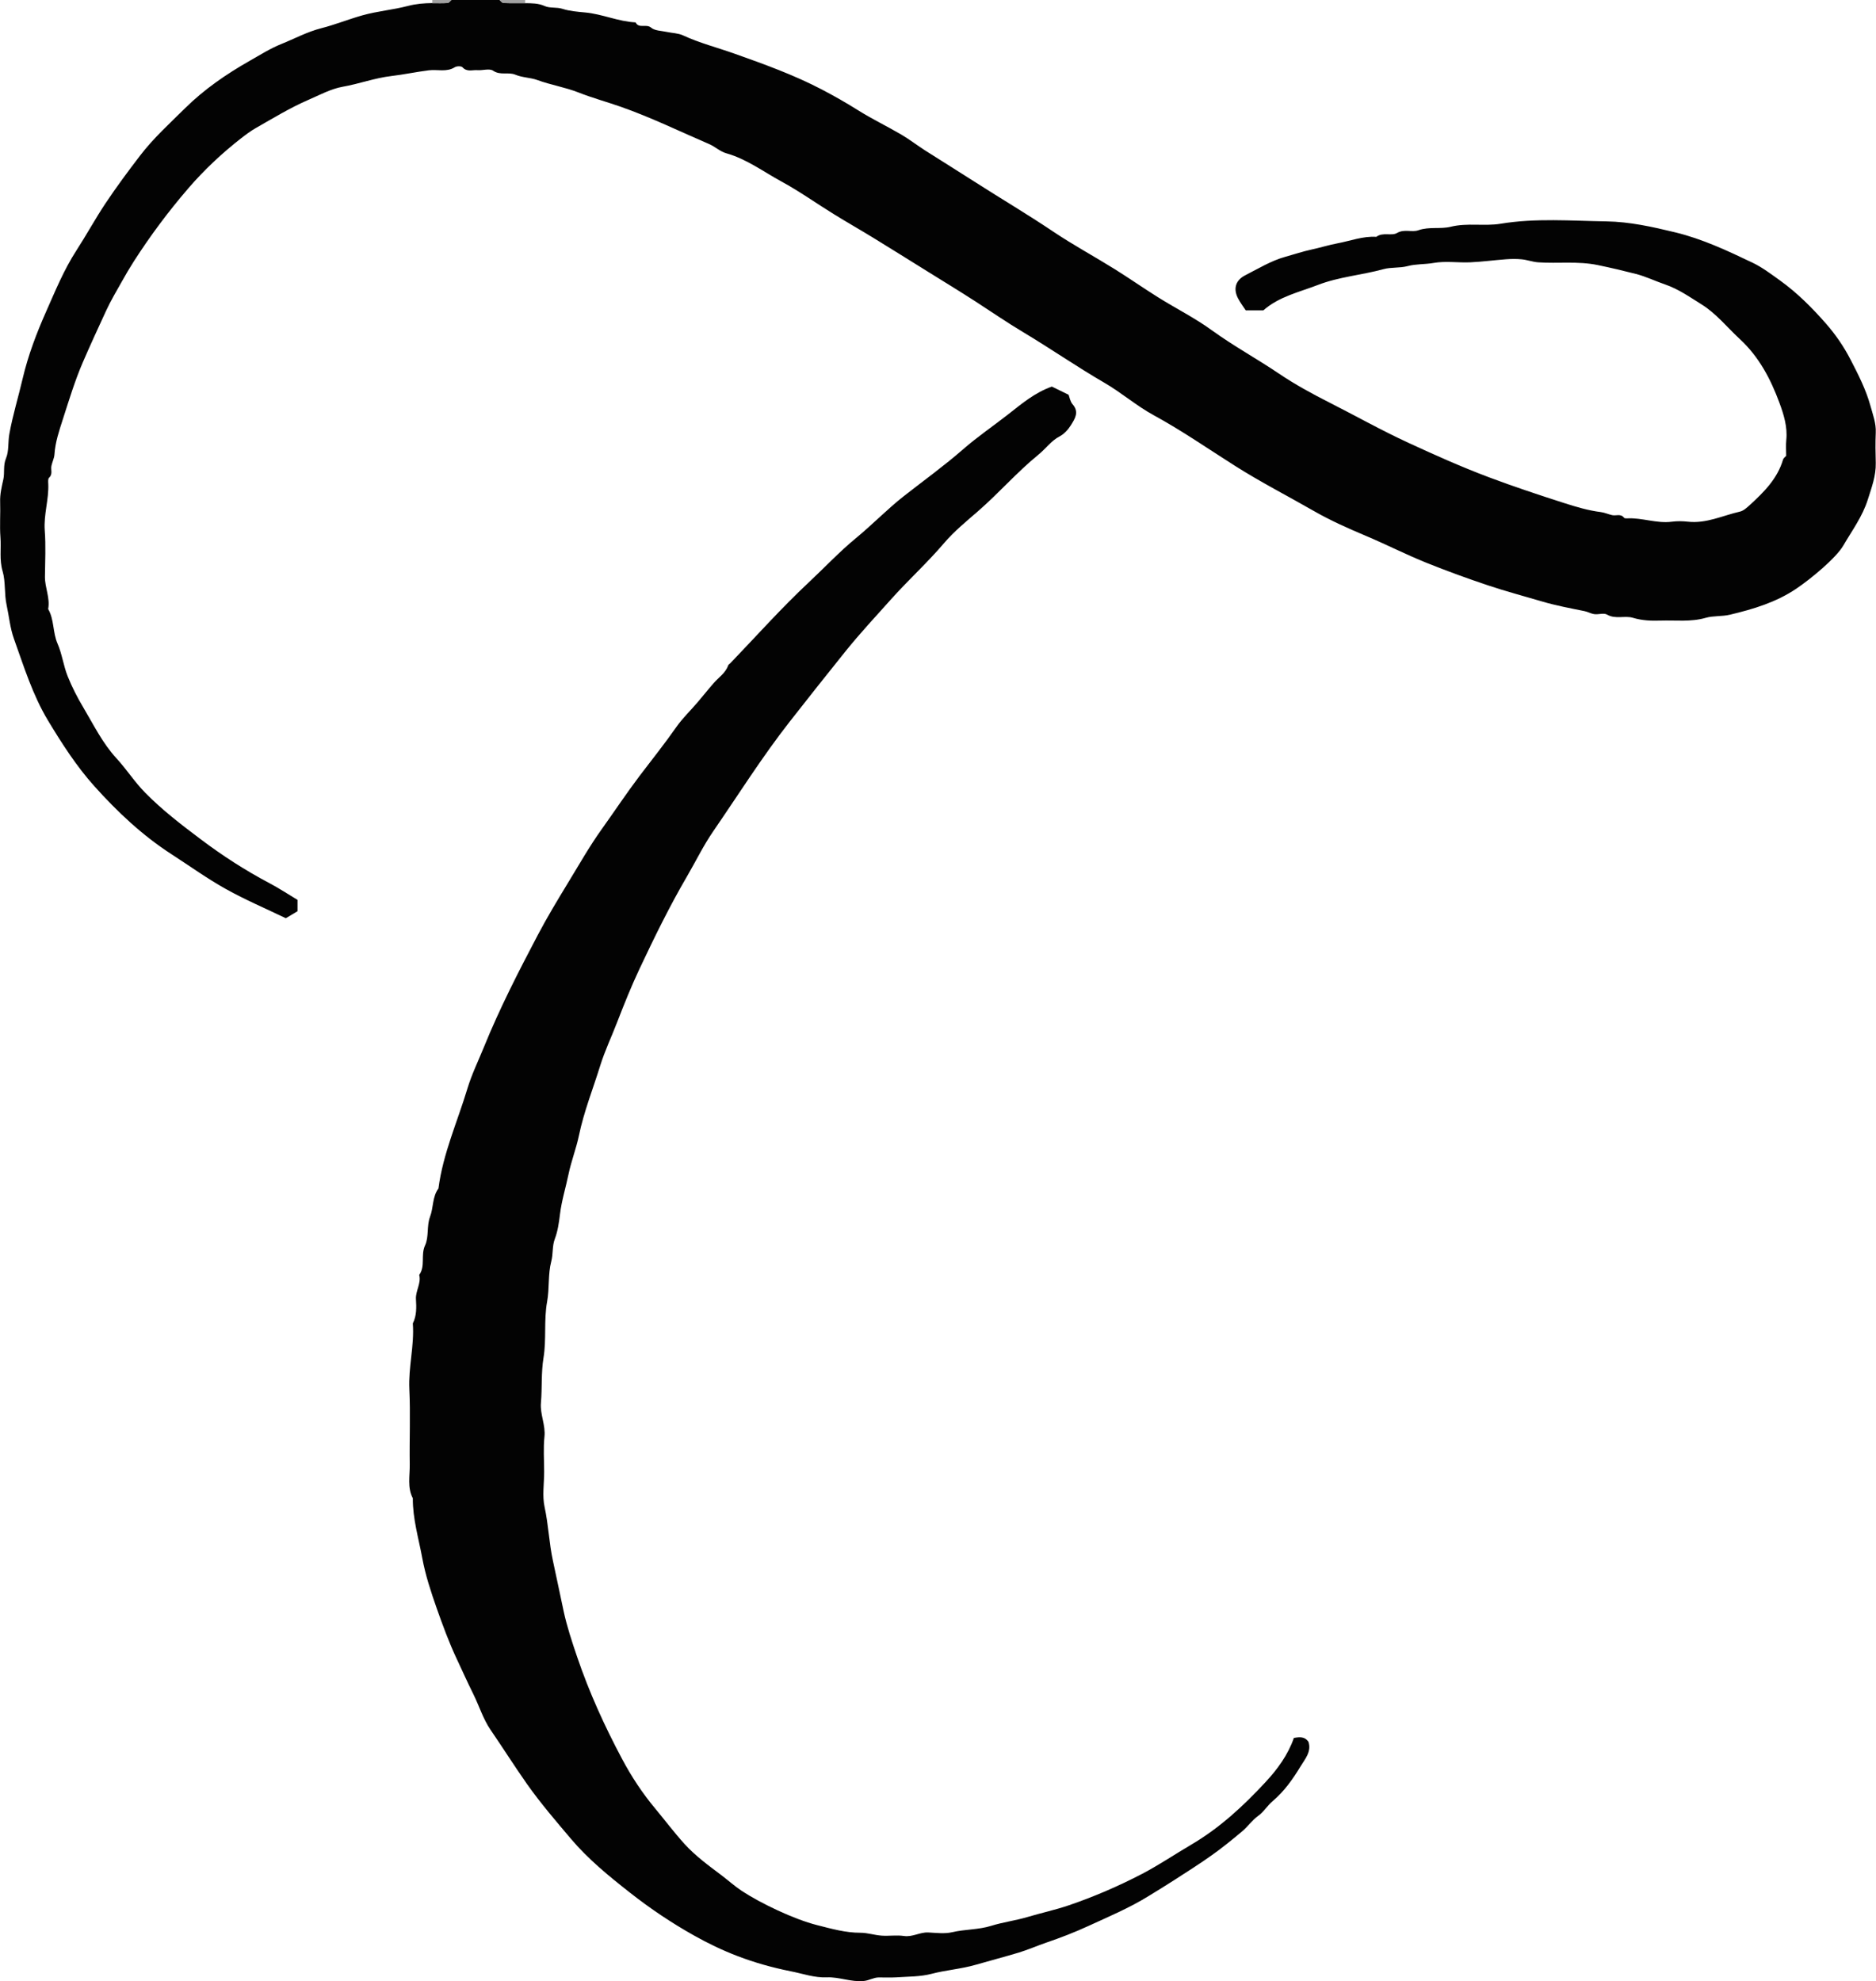
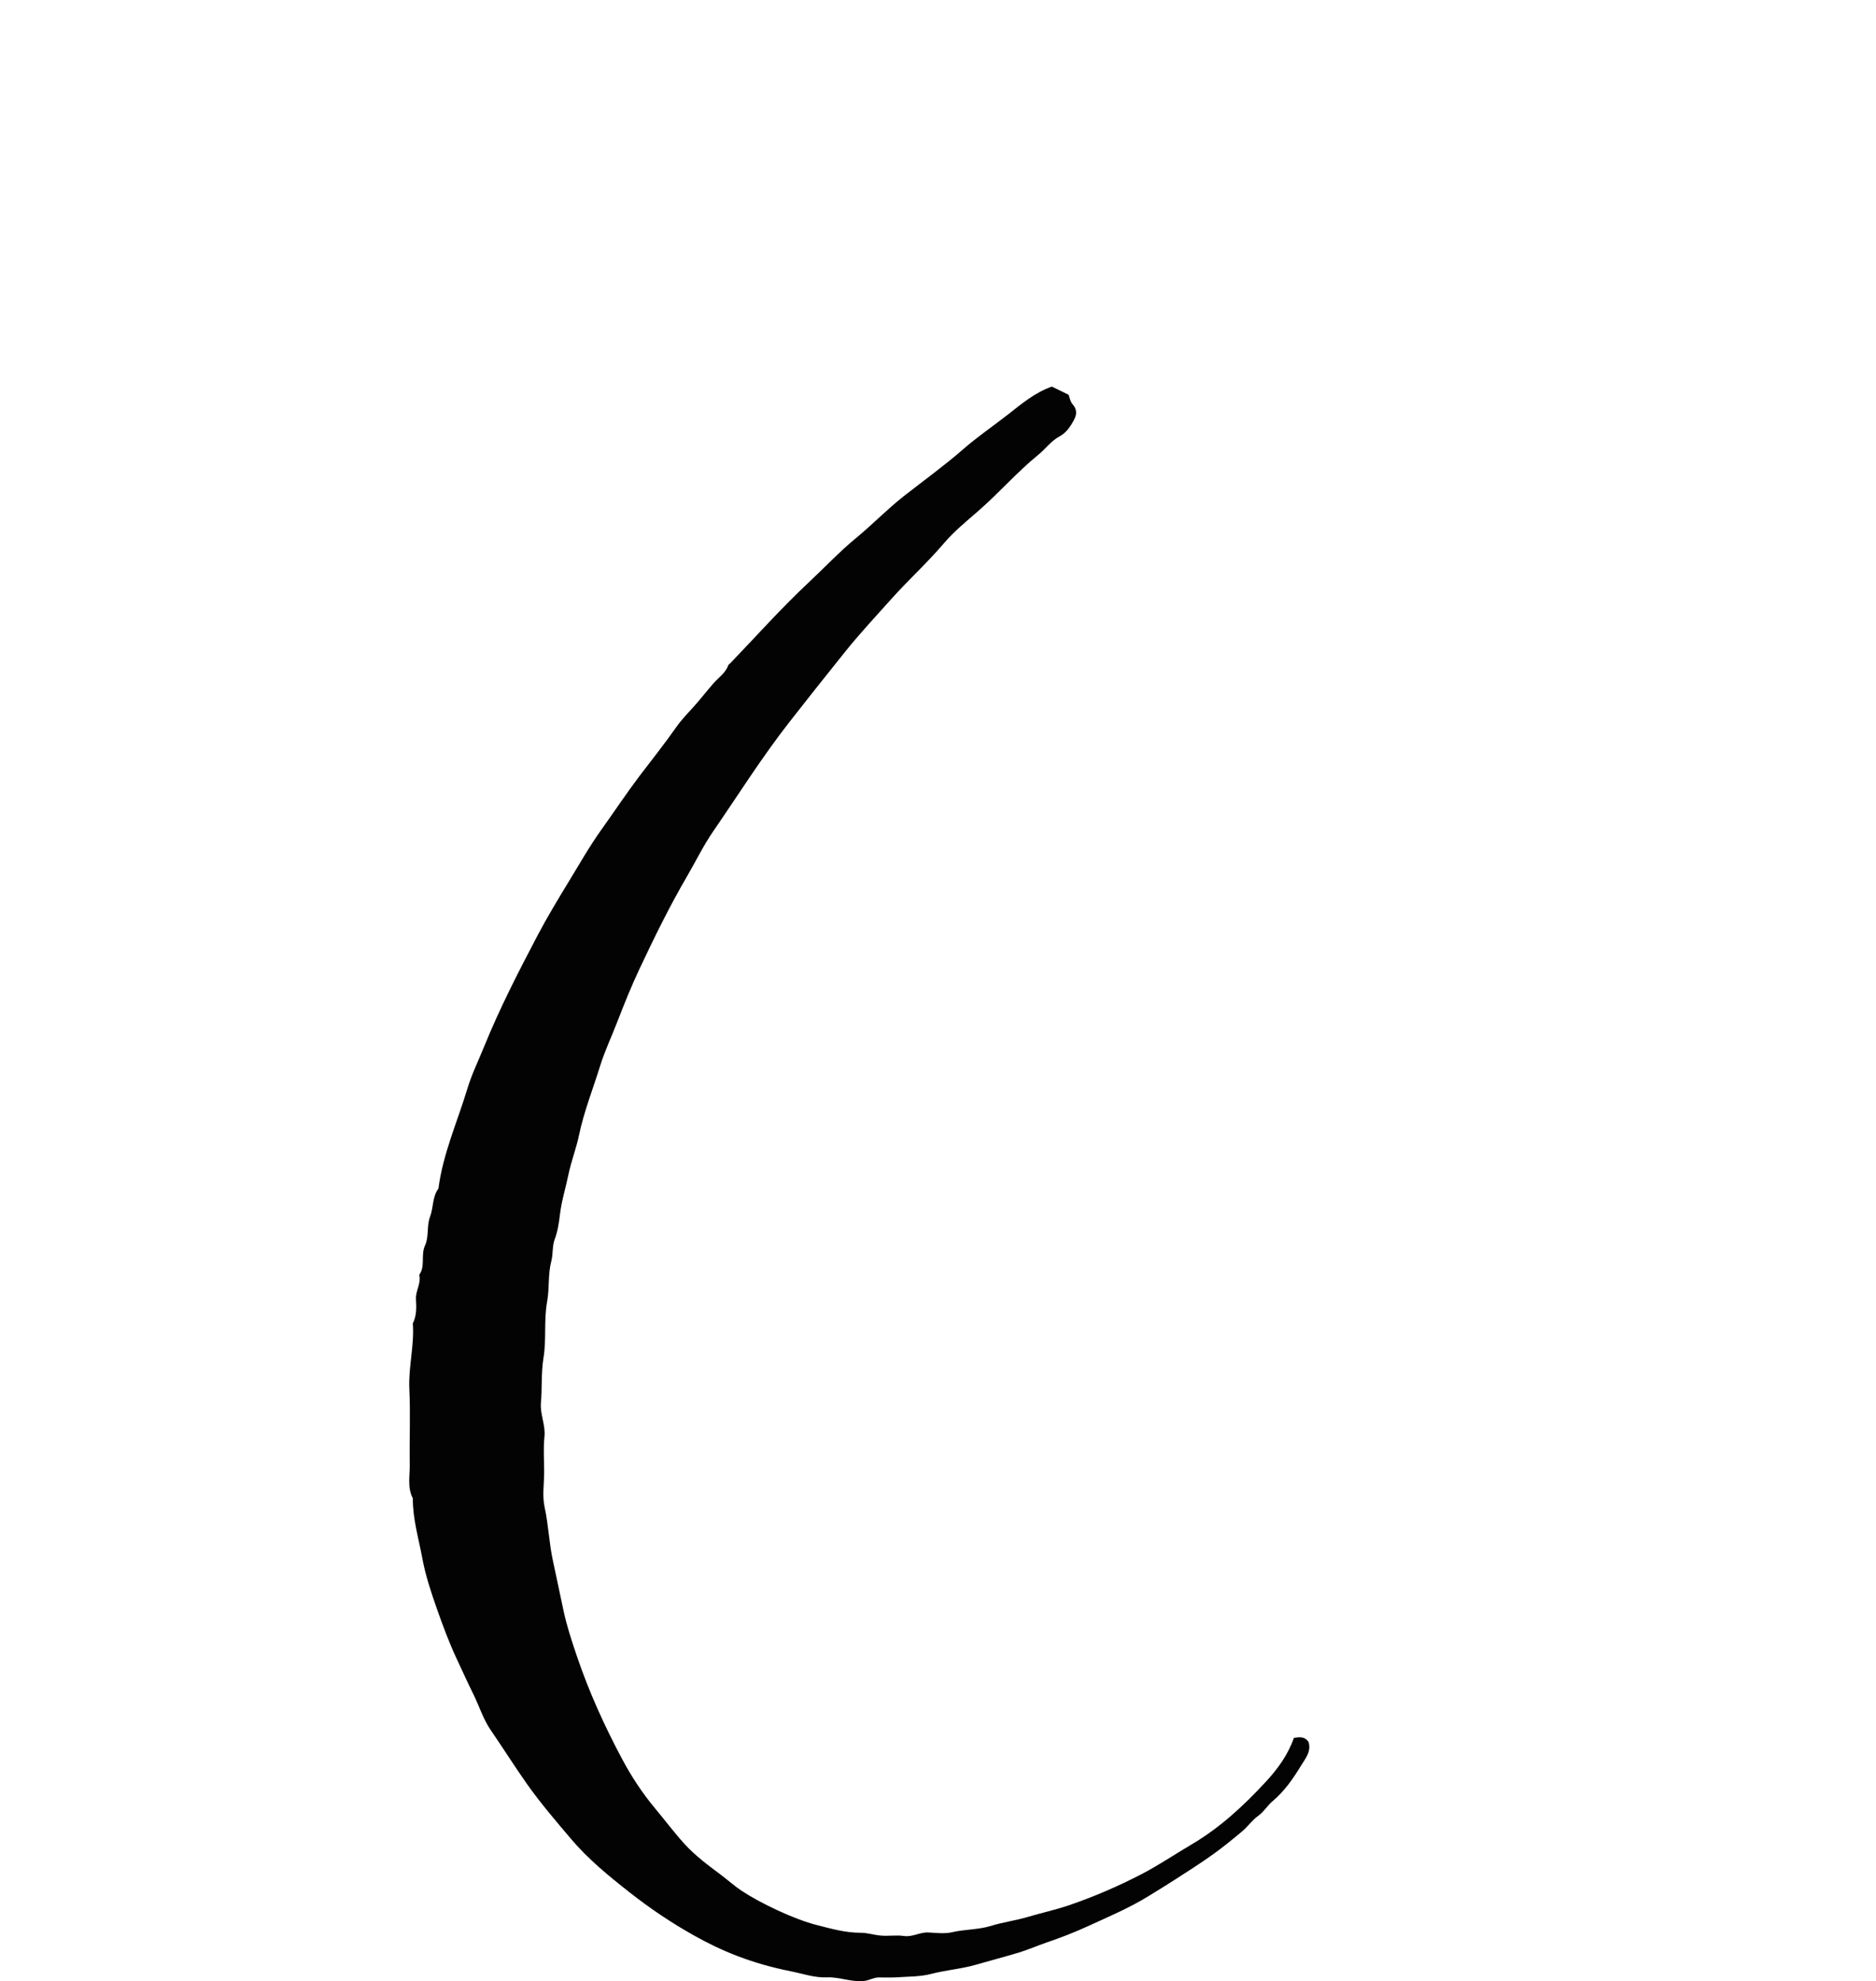
<svg xmlns="http://www.w3.org/2000/svg" id="Calque_2" viewBox="0 0 383.68 405.2">
  <defs>
    <style>.cls-1{fill:#030303;}.cls-2{fill:#a2a2a2;}</style>
  </defs>
  <g id="Calque_1-2">
-     <path class="cls-1" d="M107.4,.65c1.36,.02,2.67-.01,4.01,.59,1.08,.48,2.39,.17,3.67,.58,1.4,.45,3.06,.59,4.6,.73,3.52,.33,6.78,1.86,10.31,2.03,.68,1.35,2.17,.22,3.18,1.08,.77,.65,2.11,.63,3.2,.87,1.1,.24,2.31,.24,3.31,.7,3.41,1.58,7.04,2.5,10.55,3.75,6.1,2.16,12.16,4.35,17.9,7.35,2.52,1.32,4.99,2.73,7.41,4.25,2.83,1.78,5.86,3.23,8.75,4.92,1.68,.98,3.23,2.19,4.88,3.25,3.45,2.2,6.93,4.35,10.37,6.56,5.26,3.37,10.63,6.54,15.82,10.03,4.06,2.73,8.37,5.06,12.53,7.65,3.05,1.9,5.99,3.96,9.03,5.86,3.63,2.27,7.49,4.2,10.94,6.71,4.42,3.21,9.21,5.81,13.72,8.86,3.24,2.19,6.75,4.11,10.29,5.9,5.41,2.74,10.71,5.73,16.21,8.26,5.39,2.49,10.82,4.92,16.4,7.02,5.11,1.92,10.28,3.64,15.47,5.3,2.44,.78,4.87,1.51,7.43,1.83,.8,.1,1.56,.46,2.35,.63,.8,.17,1.75-.36,2.41,.53,.09,.12,.39,.14,.59,.13,3.1-.18,6.09,1.1,9.22,.68,1.07-.14,2.19-.12,3.27,0,3.76,.42,7.1-1.26,10.62-2.06,.75-.17,1.44-.81,2.04-1.36,2.88-2.64,5.64-5.37,6.79-9.29,.08-.28,.4-.49,.64-.76,0-1.05-.09-2.15,.02-3.23,.28-2.68-.52-5.23-1.4-7.61-1.79-4.85-4.17-9.41-8.08-13.02-2.6-2.4-4.83-5.24-7.86-7.12-2.4-1.49-4.71-3.14-7.47-4.08-1.99-.68-3.93-1.63-5.97-2.15-2.58-.66-5.18-1.27-7.79-1.81-4.08-.84-8.14-.27-12.19-.56-1.12-.08-2.21-.5-3.33-.61-1.08-.11-2.18-.09-3.27-.01-2.42,.18-4.83,.51-7.26,.62-2.5,.11-5.07-.3-7.51,.13-1.78,.31-3.61,.19-5.29,.64-1.68,.44-3.4,.2-4.97,.63-4.43,1.22-9.08,1.56-13.38,3.22-3.86,1.49-8.01,2.39-11.18,5.21h-3.6c-.48-.74-1.12-1.57-1.59-2.48-1-1.95-.49-3.69,1.47-4.69,2.7-1.38,5.35-3,8.22-3.79,1.75-.48,3.51-1.08,5.3-1.47,1.79-.38,3.55-.94,5.35-1.28,2.64-.49,5.21-1.51,7.96-1.33,1.31-1.02,3.09-.12,4.24-.79,1.52-.88,3.01-.07,4.37-.56,2.18-.77,4.49-.19,6.59-.71,3.42-.85,6.87-.07,10.21-.62,7.21-1.19,14.46-.59,21.66-.48,4.71,.07,9.39,1.11,14.05,2.24,5.6,1.36,10.68,3.76,15.78,6.19,2.02,.96,3.85,2.36,5.68,3.67,3.52,2.53,6.57,5.6,9.4,8.83,1.94,2.22,3.63,4.67,5.02,7.37,1.59,3.08,3.14,6.11,4.06,9.45,.49,1.79,1.17,3.53,1.08,5.45-.09,2.07-.06,4.14,0,6.21,.06,2.65-.85,5.02-1.63,7.5-1.1,3.48-3.23,6.33-5,9.38-1.47,2.53-6.57,6.78-9.65,8.85-4.13,2.78-8.75,4.16-13.53,5.3-1.69,.4-3.4,.19-4.96,.64-3.08,.89-6.16,.47-9.24,.57-1.89,.06-3.75,0-5.64-.57-1.67-.51-3.56,.35-5.31-.66-.65-.38-1.72,.02-2.58-.09-.69-.09-1.34-.48-2.03-.62-2.91-.59-5.83-1.13-8.67-1.97-3.69-1.09-7.42-2.08-11.07-3.3-4.21-1.41-8.38-2.93-12.5-4.58-4.21-1.69-8.27-3.77-12.44-5.53-3.64-1.53-7.27-3.15-10.64-5.08-5.38-3.09-10.91-5.92-16.17-9.26-5.51-3.49-10.88-7.22-16.62-10.35-3.51-1.91-6.58-4.6-10.04-6.61-5.65-3.28-11.02-7-16.63-10.36-3.33-1.99-6.56-4.21-9.83-6.33-3.18-2.05-6.41-4.02-9.61-6.01-3.73-2.32-7.45-4.65-11.2-6.95-2.69-1.65-5.44-3.21-8.12-4.87-3.57-2.2-6.99-4.65-10.67-6.65-3.72-2.02-7.16-4.63-11.34-5.8-1.23-.35-2.27-1.35-3.47-1.87-6.02-2.59-11.91-5.47-18.1-7.64-2.86-1-5.8-1.8-8.61-2.91-2.75-1.08-5.67-1.54-8.43-2.55-1.43-.52-3.07-.49-4.46-1.08-1.49-.63-3.1,.19-4.59-.83-.75-.51-2.13-.02-3.21-.11-1.02-.08-2.13,.43-3.05-.59-.25-.27-1.17-.26-1.57-.01-1.7,1.06-3.55,.41-5.31,.63-2.56,.32-5.12,.87-7.66,1.17-3.42,.4-6.6,1.6-9.95,2.19-2.43,.43-4.73,1.69-7.04,2.69-3.73,1.61-7.19,3.74-10.71,5.74-1.07,.61-2.07,1.36-3.05,2.12-3.92,3.06-7.56,6.48-10.78,10.22-4.06,4.71-7.8,9.72-11.17,14.98-.83,1.29-1.61,2.63-2.35,3.95-1.14,2.02-2.34,4.04-3.31,6.14-1.6,3.47-3.21,6.95-4.73,10.47-1.65,3.82-2.84,7.78-4.11,11.71-.74,2.31-1.55,4.67-1.71,7.16-.05,.79-.45,1.56-.62,2.35-.18,.8,.33,1.71-.49,2.44-.23,.21-.18,.8-.16,1.22,.15,3.21-.96,6.3-.72,9.55,.24,3.14,.07,6.32,.04,9.48-.02,2.23,1.09,4.34,.66,6.6,1.26,2.18,.91,4.77,1.91,7.06,.93,2.12,1.21,4.51,2.07,6.67,.89,2.24,2.02,4.42,3.26,6.5,2.1,3.53,3.89,7.23,6.75,10.33,2.05,2.23,3.71,4.84,5.86,7.02,3.49,3.55,7.42,6.56,11.4,9.55,4.45,3.35,9.08,6.34,13.99,8.93,1.98,1.05,3.86,2.29,5.76,3.43v2.32c-.82,.49-1.61,.96-2.4,1.43-4.09-1.97-8.29-3.76-12.25-5.97-3.84-2.14-7.43-4.73-11.13-7.12-5.96-3.85-11.09-8.69-15.79-13.93-3.65-4.07-6.61-8.69-9.45-13.39-3.16-5.25-4.94-11.05-6.98-16.74-.79-2.2-1-4.6-1.5-6.91-.5-2.28-.19-4.77-.81-6.88-.71-2.4-.27-4.67-.45-6.98-.18-2.38,.02-4.8-.06-7.19-.06-1.6,.31-3.11,.65-4.64,.31-1.41-.08-2.84,.56-4.35,.6-1.44,.37-3.26,.67-4.93,.69-3.84,1.84-7.55,2.72-11.33,1.11-4.74,2.85-9.31,4.8-13.71,1.88-4.23,3.63-8.54,6.2-12.51,2.04-3.15,3.85-6.48,5.94-9.62,2.25-3.37,4.65-6.61,7.12-9.83,2.72-3.54,5.99-6.5,9.12-9.6,3.93-3.89,8.48-7.02,13.29-9.75,2.12-1.2,4.19-2.52,6.44-3.42,2.71-1.09,5.27-2.49,8.17-3.23,2.83-.72,5.56-1.83,8.4-2.63,3.1-.87,6.28-1.13,9.34-1.93,1.68-.44,3.3-.56,4.97-.58,1.05,0,2.09,.04,3.13-.03,.28-.02,.53-.41,.79-.62,3.27,0,6.55,0,9.82,0,.27,.22,.53,.61,.81,.62,1.48,.06,2.95,.03,4.43,.03Z" />
-     <path class="cls-2" d="M107.4,.65c-1.48,0-2.96,.03-4.43-.03-.28-.01-.54-.41-.81-.62,1.75,0,3.49,0,5.24,0V.65Z" />
-     <path class="cls-2" d="M92.34,0c-.26,.22-.52,.6-.79,.62-1.04,.07-2.09,.03-3.13,.03V0C89.72,0,91.03,0,92.34,0Z" />
-     <path class="cls-1" d="M215.16,79.08c1.16,.57,2.16,1.05,3.39,1.66,.19,.48,.32,1.38,.82,1.95,1.4,1.6,.45,2.97-.34,4.26-.56,.9-1.38,1.8-2.3,2.29-1.77,.93-2.86,2.54-4.34,3.74-4.36,3.55-8.06,7.82-12.28,11.5-2.43,2.12-4.95,4.16-7.02,6.59-3.44,4.04-7.36,7.59-10.88,11.53-3.12,3.49-6.32,6.92-9.25,10.56-3.86,4.8-7.69,9.63-11.49,14.49-5.62,7.18-10.45,14.88-15.6,22.37-2.01,2.92-3.57,6.15-5.36,9.22-3.58,6.12-6.68,12.48-9.7,18.88-1.68,3.56-3.14,7.2-4.56,10.87-1.15,3-2.56,5.94-3.51,9.01-1.47,4.74-3.32,9.35-4.34,14.26-.55,2.64-1.58,5.25-2.13,7.92-.56,2.71-1.4,5.36-1.74,8.14-.21,1.71-.44,3.45-1.07,5.1-.55,1.46-.31,3.04-.72,4.59-.69,2.62-.35,5.49-.84,8.19-.7,3.83-.12,7.74-.74,11.49-.51,3.12-.26,6.17-.53,9.24-.2,2.36,.98,4.53,.72,6.93-.25,2.37-.06,4.79-.06,7.19s-.41,4.89,.09,7.18c.8,3.64,.91,7.36,1.71,11.02,.74,3.4,1.45,6.85,2.18,10.26,.68,3.16,1.71,6.25,2.75,9.32,2.47,7.27,5.64,14.25,9.26,21.02,1.89,3.54,4.1,6.9,6.68,9.99,2.02,2.43,3.92,4.96,6.04,7.3,2.21,2.43,4.87,4.38,7.49,6.35,1.42,1.07,2.74,2.27,4.22,3.25,3.83,2.52,10.66,5.8,15.41,7,2.89,.73,5.8,1.57,8.87,1.56,1.44,0,2.87,.49,4.31,.59,1.52,.11,3.08-.15,4.57,.07,1.77,.26,3.26-.8,4.97-.72,1.63,.08,3.34,.31,4.89-.05,2.64-.62,5.41-.5,7.96-1.3,2.44-.76,4.96-1.07,7.42-1.8,2.81-.84,5.72-1.46,8.5-2.41,5.16-1.76,10.16-3.92,15-6.44,3.44-1.8,6.65-3.98,9.99-5.94,5.85-3.43,10.72-7.95,15.25-12.84,2.43-2.62,4.58-5.56,5.77-9,1.13-.21,2.19-.33,2.98,.76,.68,2.03-.7,3.54-1.61,5.05-1.58,2.61-3.35,5.12-5.73,7.13-1.07,.9-1.76,2.15-2.95,3-1.22,.88-2.12,2.2-3.29,3.18-2,1.68-4.04,3.34-6.17,4.85-2.51,1.79-5.11,3.43-7.7,5.1-1.71,1.11-3.46,2.17-5.2,3.24-3.96,2.46-8.26,4.26-12.48,6.2-2.76,1.27-5.57,2.35-8.44,3.33-1.9,.65-3.75,1.47-5.69,2.06-2.92,.88-5.86,1.64-8.79,2.49-2.97,.86-6.05,1.07-9.03,1.85-2.32,.61-4.81,.55-7.24,.72-1.19,.08-2.4,0-3.6,.02-1.04,.02-1.92,.61-2.99,.72-2.61,.27-5.03-.85-7.59-.74-2.52,.11-4.89-.75-7.32-1.23-8.09-1.61-14.22-4.17-19.86-7.34-4.56-2.56-8.94-5.49-13.09-8.76-4.31-3.38-8.55-6.85-12.06-11-3.09-3.65-6.22-7.29-9.01-11.24-2.55-3.63-4.92-7.39-7.43-11.05-1.52-2.21-2.33-4.9-3.54-7.34-1.17-2.35-2.24-4.75-3.35-7.11-1.6-3.39-2.89-6.92-4.12-10.4-1.16-3.31-2.3-6.73-2.95-10.24-.75-4.08-1.97-8.08-1.94-12.27-1.16-2.22-.59-4.61-.63-6.93-.08-5.12,.16-10.26-.08-15.37-.22-4.54,1.05-8.95,.71-13.47,.8-1.58,.74-3.28,.64-4.96-.1-1.71,1.11-3.22,.67-4.96,1.31-1.81,.26-4.04,1.2-6.05,.8-1.71,.31-4,1-5.8,.74-1.92,.45-4.1,1.73-5.82,.92-7.12,3.88-13.65,5.93-20.45,.87-2.88,2.21-5.62,3.35-8.42,3.19-7.87,7.06-15.41,11.01-22.92,1.94-3.69,4.1-7.26,6.27-10.83,2.23-3.66,4.35-7.4,6.84-10.88,2.59-3.62,5.05-7.33,7.74-10.89,2.51-3.31,5.11-6.55,7.49-9.96,1.27-1.82,2.91-3.38,4.36-5.08,1.1-1.28,2.14-2.61,3.25-3.88,1.03-1.2,2.45-2.07,3.01-3.66,.07-.19,.3-.31,.45-.47,5.32-5.54,10.44-11.29,16.04-16.53,3.22-3.01,6.25-6.25,9.65-9.05,3.37-2.77,6.39-5.92,9.82-8.61,4.03-3.16,8.21-6.17,12.06-9.53,3.01-2.63,6.31-4.86,9.44-7.32,2.65-2.08,5.27-4.29,8.71-5.52Z" />
+     <path class="cls-1" d="M215.16,79.08c1.16,.57,2.16,1.05,3.39,1.66,.19,.48,.32,1.38,.82,1.95,1.4,1.6,.45,2.97-.34,4.26-.56,.9-1.38,1.8-2.3,2.29-1.77,.93-2.86,2.54-4.34,3.74-4.36,3.55-8.06,7.82-12.28,11.5-2.43,2.12-4.95,4.16-7.02,6.59-3.44,4.04-7.36,7.59-10.88,11.53-3.12,3.49-6.32,6.92-9.25,10.56-3.86,4.8-7.69,9.63-11.49,14.49-5.62,7.18-10.45,14.88-15.6,22.37-2.01,2.92-3.57,6.15-5.36,9.22-3.58,6.12-6.68,12.48-9.7,18.88-1.68,3.56-3.14,7.2-4.56,10.87-1.15,3-2.56,5.94-3.51,9.01-1.47,4.74-3.32,9.35-4.34,14.26-.55,2.64-1.58,5.25-2.13,7.92-.56,2.71-1.4,5.36-1.74,8.14-.21,1.71-.44,3.45-1.07,5.1-.55,1.46-.31,3.04-.72,4.59-.69,2.62-.35,5.49-.84,8.19-.7,3.83-.12,7.74-.74,11.49-.51,3.12-.26,6.17-.53,9.24-.2,2.36,.98,4.53,.72,6.93-.25,2.37-.06,4.79-.06,7.19s-.41,4.89,.09,7.18c.8,3.64,.91,7.36,1.71,11.02,.74,3.4,1.45,6.85,2.18,10.26,.68,3.16,1.71,6.25,2.75,9.32,2.47,7.27,5.64,14.25,9.26,21.02,1.89,3.54,4.1,6.9,6.68,9.99,2.02,2.43,3.92,4.96,6.04,7.3,2.21,2.43,4.87,4.38,7.49,6.35,1.42,1.07,2.74,2.27,4.22,3.25,3.83,2.52,10.66,5.8,15.41,7,2.89,.73,5.8,1.57,8.87,1.56,1.44,0,2.87,.49,4.31,.59,1.52,.11,3.08-.15,4.57,.07,1.77,.26,3.26-.8,4.97-.72,1.63,.08,3.34,.31,4.89-.05,2.64-.62,5.41-.5,7.96-1.3,2.44-.76,4.96-1.07,7.42-1.8,2.81-.84,5.72-1.46,8.5-2.41,5.16-1.76,10.16-3.92,15-6.44,3.44-1.8,6.65-3.98,9.99-5.94,5.85-3.43,10.72-7.95,15.25-12.84,2.43-2.62,4.58-5.56,5.77-9,1.13-.21,2.19-.33,2.98,.76,.68,2.03-.7,3.54-1.61,5.05-1.58,2.61-3.35,5.12-5.73,7.13-1.07,.9-1.76,2.15-2.95,3-1.22,.88-2.12,2.2-3.29,3.18-2,1.68-4.04,3.34-6.17,4.85-2.51,1.79-5.11,3.43-7.7,5.1-1.71,1.11-3.46,2.17-5.2,3.24-3.96,2.46-8.26,4.26-12.48,6.2-2.76,1.27-5.57,2.35-8.44,3.33-1.9,.65-3.75,1.47-5.69,2.06-2.92,.88-5.86,1.64-8.79,2.49-2.97,.86-6.05,1.07-9.03,1.85-2.32,.61-4.81,.55-7.24,.72-1.19,.08-2.4,0-3.6,.02-1.04,.02-1.92,.61-2.99,.72-2.61,.27-5.03-.85-7.59-.74-2.52,.11-4.89-.75-7.32-1.23-8.09-1.61-14.22-4.17-19.86-7.34-4.56-2.56-8.94-5.49-13.09-8.76-4.31-3.38-8.55-6.85-12.06-11-3.09-3.65-6.22-7.29-9.01-11.24-2.55-3.63-4.92-7.39-7.43-11.05-1.52-2.21-2.33-4.9-3.54-7.34-1.17-2.35-2.24-4.75-3.35-7.11-1.6-3.39-2.89-6.92-4.12-10.4-1.16-3.31-2.3-6.73-2.95-10.24-.75-4.08-1.97-8.08-1.94-12.27-1.16-2.22-.59-4.61-.63-6.93-.08-5.12,.16-10.26-.08-15.37-.22-4.54,1.05-8.95,.71-13.47,.8-1.58,.74-3.28,.64-4.96-.1-1.71,1.11-3.22,.67-4.96,1.31-1.81,.26-4.04,1.2-6.05,.8-1.71,.31-4,1-5.8,.74-1.92,.45-4.1,1.73-5.82,.92-7.12,3.88-13.65,5.93-20.45,.87-2.88,2.21-5.62,3.35-8.42,3.19-7.87,7.06-15.41,11.01-22.92,1.94-3.69,4.1-7.26,6.27-10.83,2.23-3.66,4.35-7.4,6.84-10.88,2.59-3.62,5.05-7.33,7.74-10.89,2.51-3.31,5.11-6.55,7.49-9.96,1.27-1.82,2.91-3.38,4.36-5.08,1.1-1.28,2.14-2.61,3.25-3.88,1.03-1.2,2.45-2.07,3.01-3.66,.07-.19,.3-.31,.45-.47,5.32-5.54,10.44-11.29,16.04-16.53,3.22-3.01,6.25-6.25,9.65-9.05,3.37-2.77,6.39-5.92,9.82-8.61,4.03-3.16,8.21-6.17,12.06-9.53,3.01-2.63,6.31-4.86,9.44-7.32,2.65-2.08,5.27-4.29,8.71-5.52" />
  </g>
</svg>